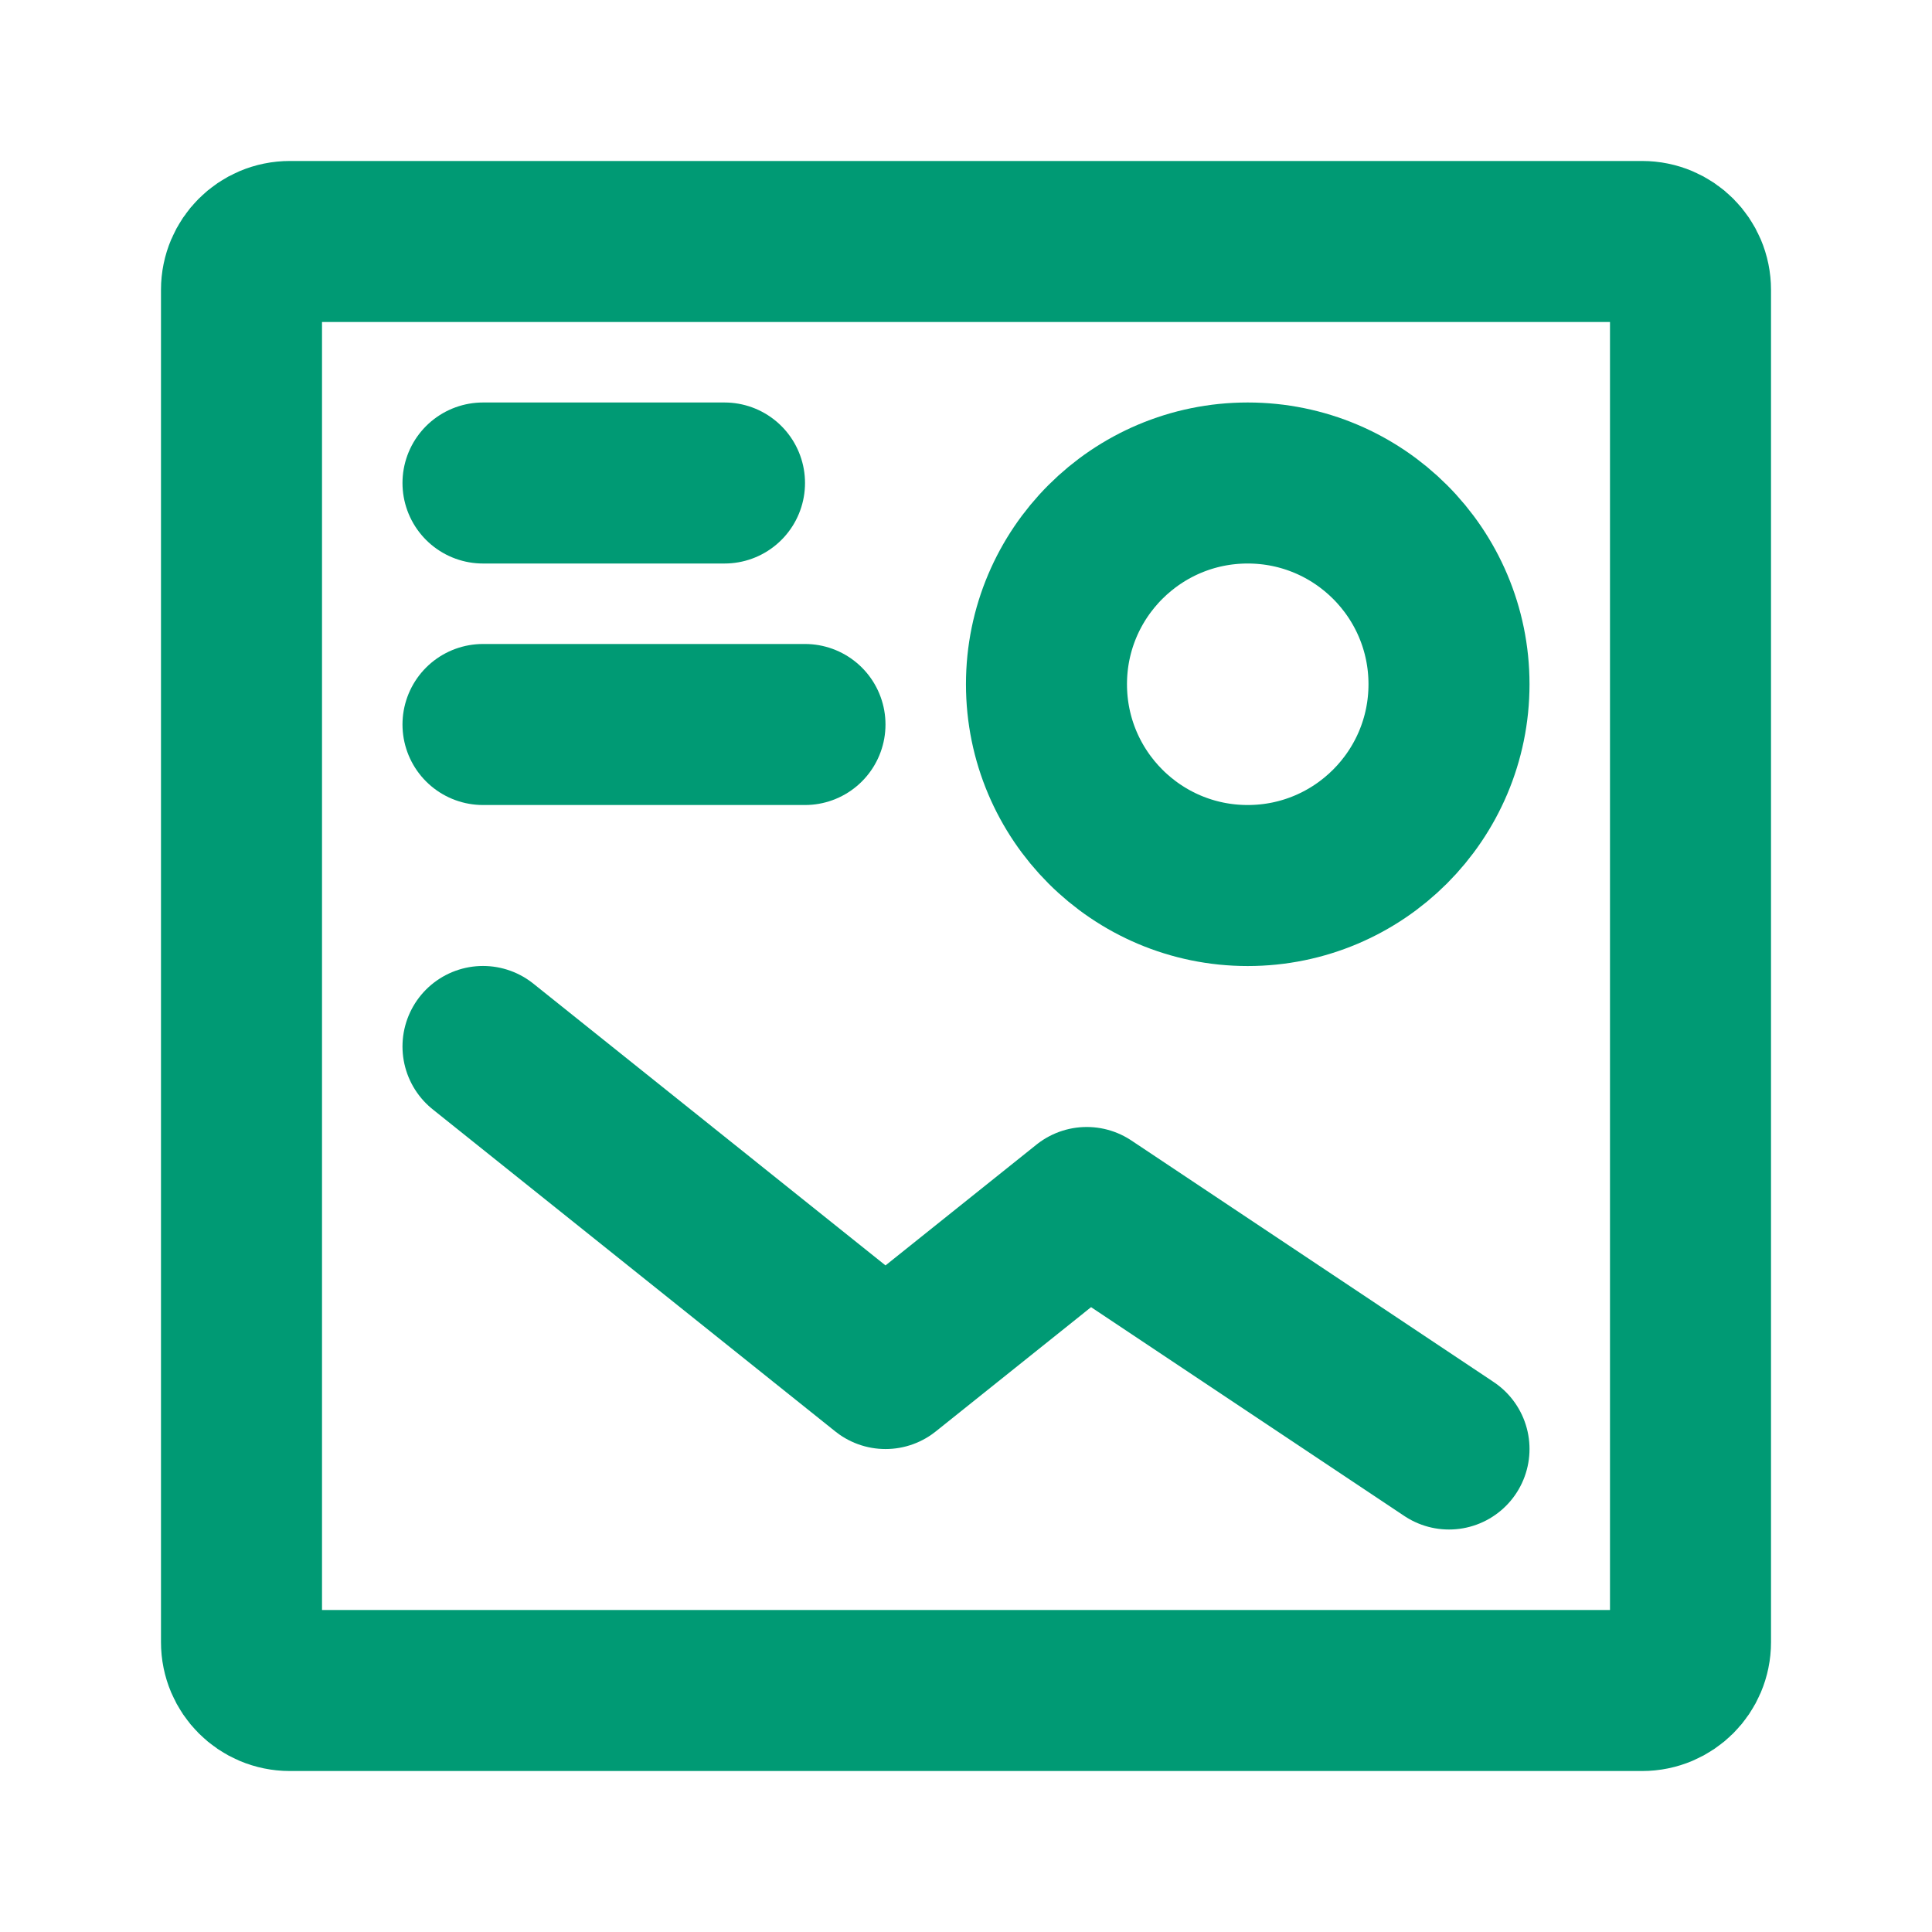
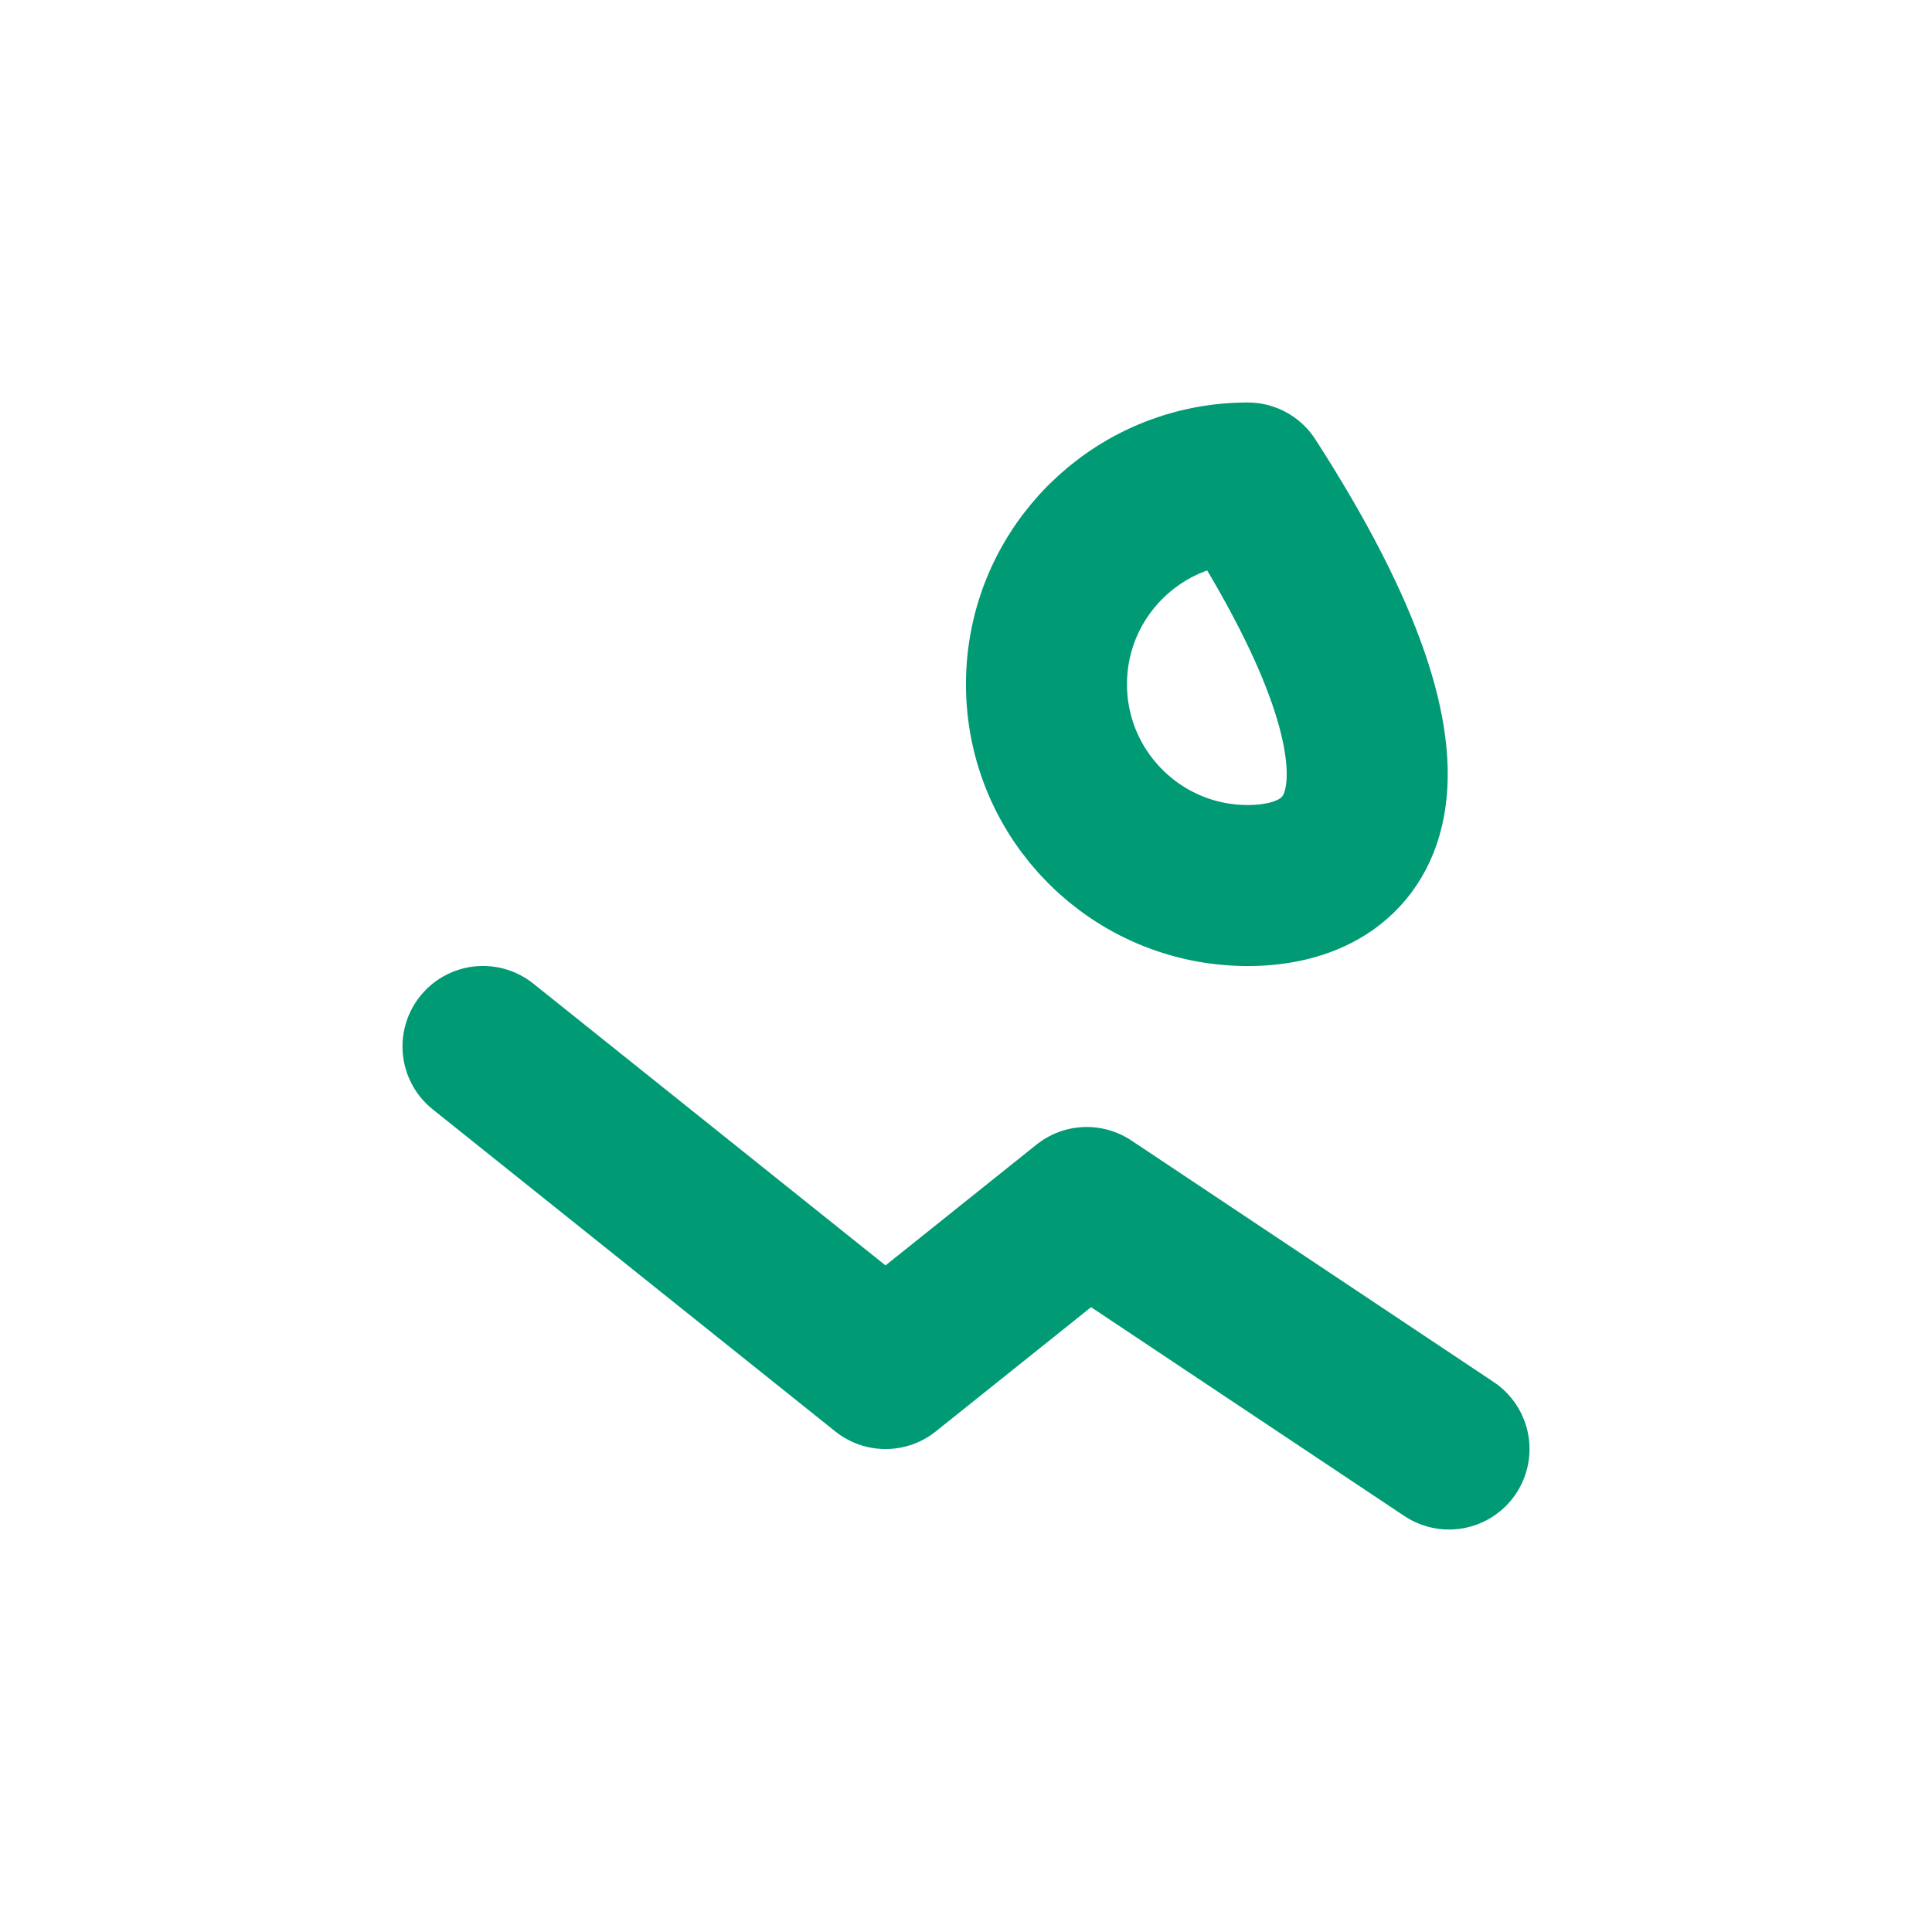
<svg xmlns="http://www.w3.org/2000/svg" width="26" height="26" viewBox="0 0 26 26" fill="none">
  <g clip-path="url(#clip0_211_1534)">
-     <path d="M10.833 9.75H6.5" stroke="#009A74" stroke-width="2.167" stroke-linecap="round" stroke-linejoin="round" />
-     <path d="M16.791 11.917C15.296 11.917 14.083 10.704 14.083 9.208C14.083 7.713 15.296 6.5 16.791 6.5C18.287 6.5 19.5 7.713 19.5 9.208C19.5 10.704 18.287 11.917 16.791 11.917Z" stroke="#009A74" stroke-width="2.167" stroke-linecap="round" stroke-linejoin="round" />
-     <path d="M6.5 6.5H9.75" stroke="#009A74" stroke-width="2.167" stroke-linecap="round" stroke-linejoin="round" />
+     <path d="M16.791 11.917C15.296 11.917 14.083 10.704 14.083 9.208C14.083 7.713 15.296 6.5 16.791 6.5C19.5 10.704 18.287 11.917 16.791 11.917Z" stroke="#009A74" stroke-width="2.167" stroke-linecap="round" stroke-linejoin="round" />
    <path d="M19.5 19.5L14.625 16.25L11.917 18.417L6.5 14.083" stroke="#009A74" stroke-width="2.167" stroke-linecap="round" stroke-linejoin="round" />
-     <path d="M3.25 22.1V3.9C3.25 3.541 3.541 3.25 3.9 3.25H22.1C22.459 3.25 22.75 3.541 22.75 3.9V22.1C22.75 22.459 22.459 22.75 22.1 22.75H3.9C3.541 22.75 3.25 22.459 3.25 22.1Z" stroke="#009A74" stroke-width="2.167" />
  </g>
  <defs>
    <clipPath id="clip0_211_1534">
      <rect width="26" height="26" fill="white" />
    </clipPath>
  </defs>
</svg>